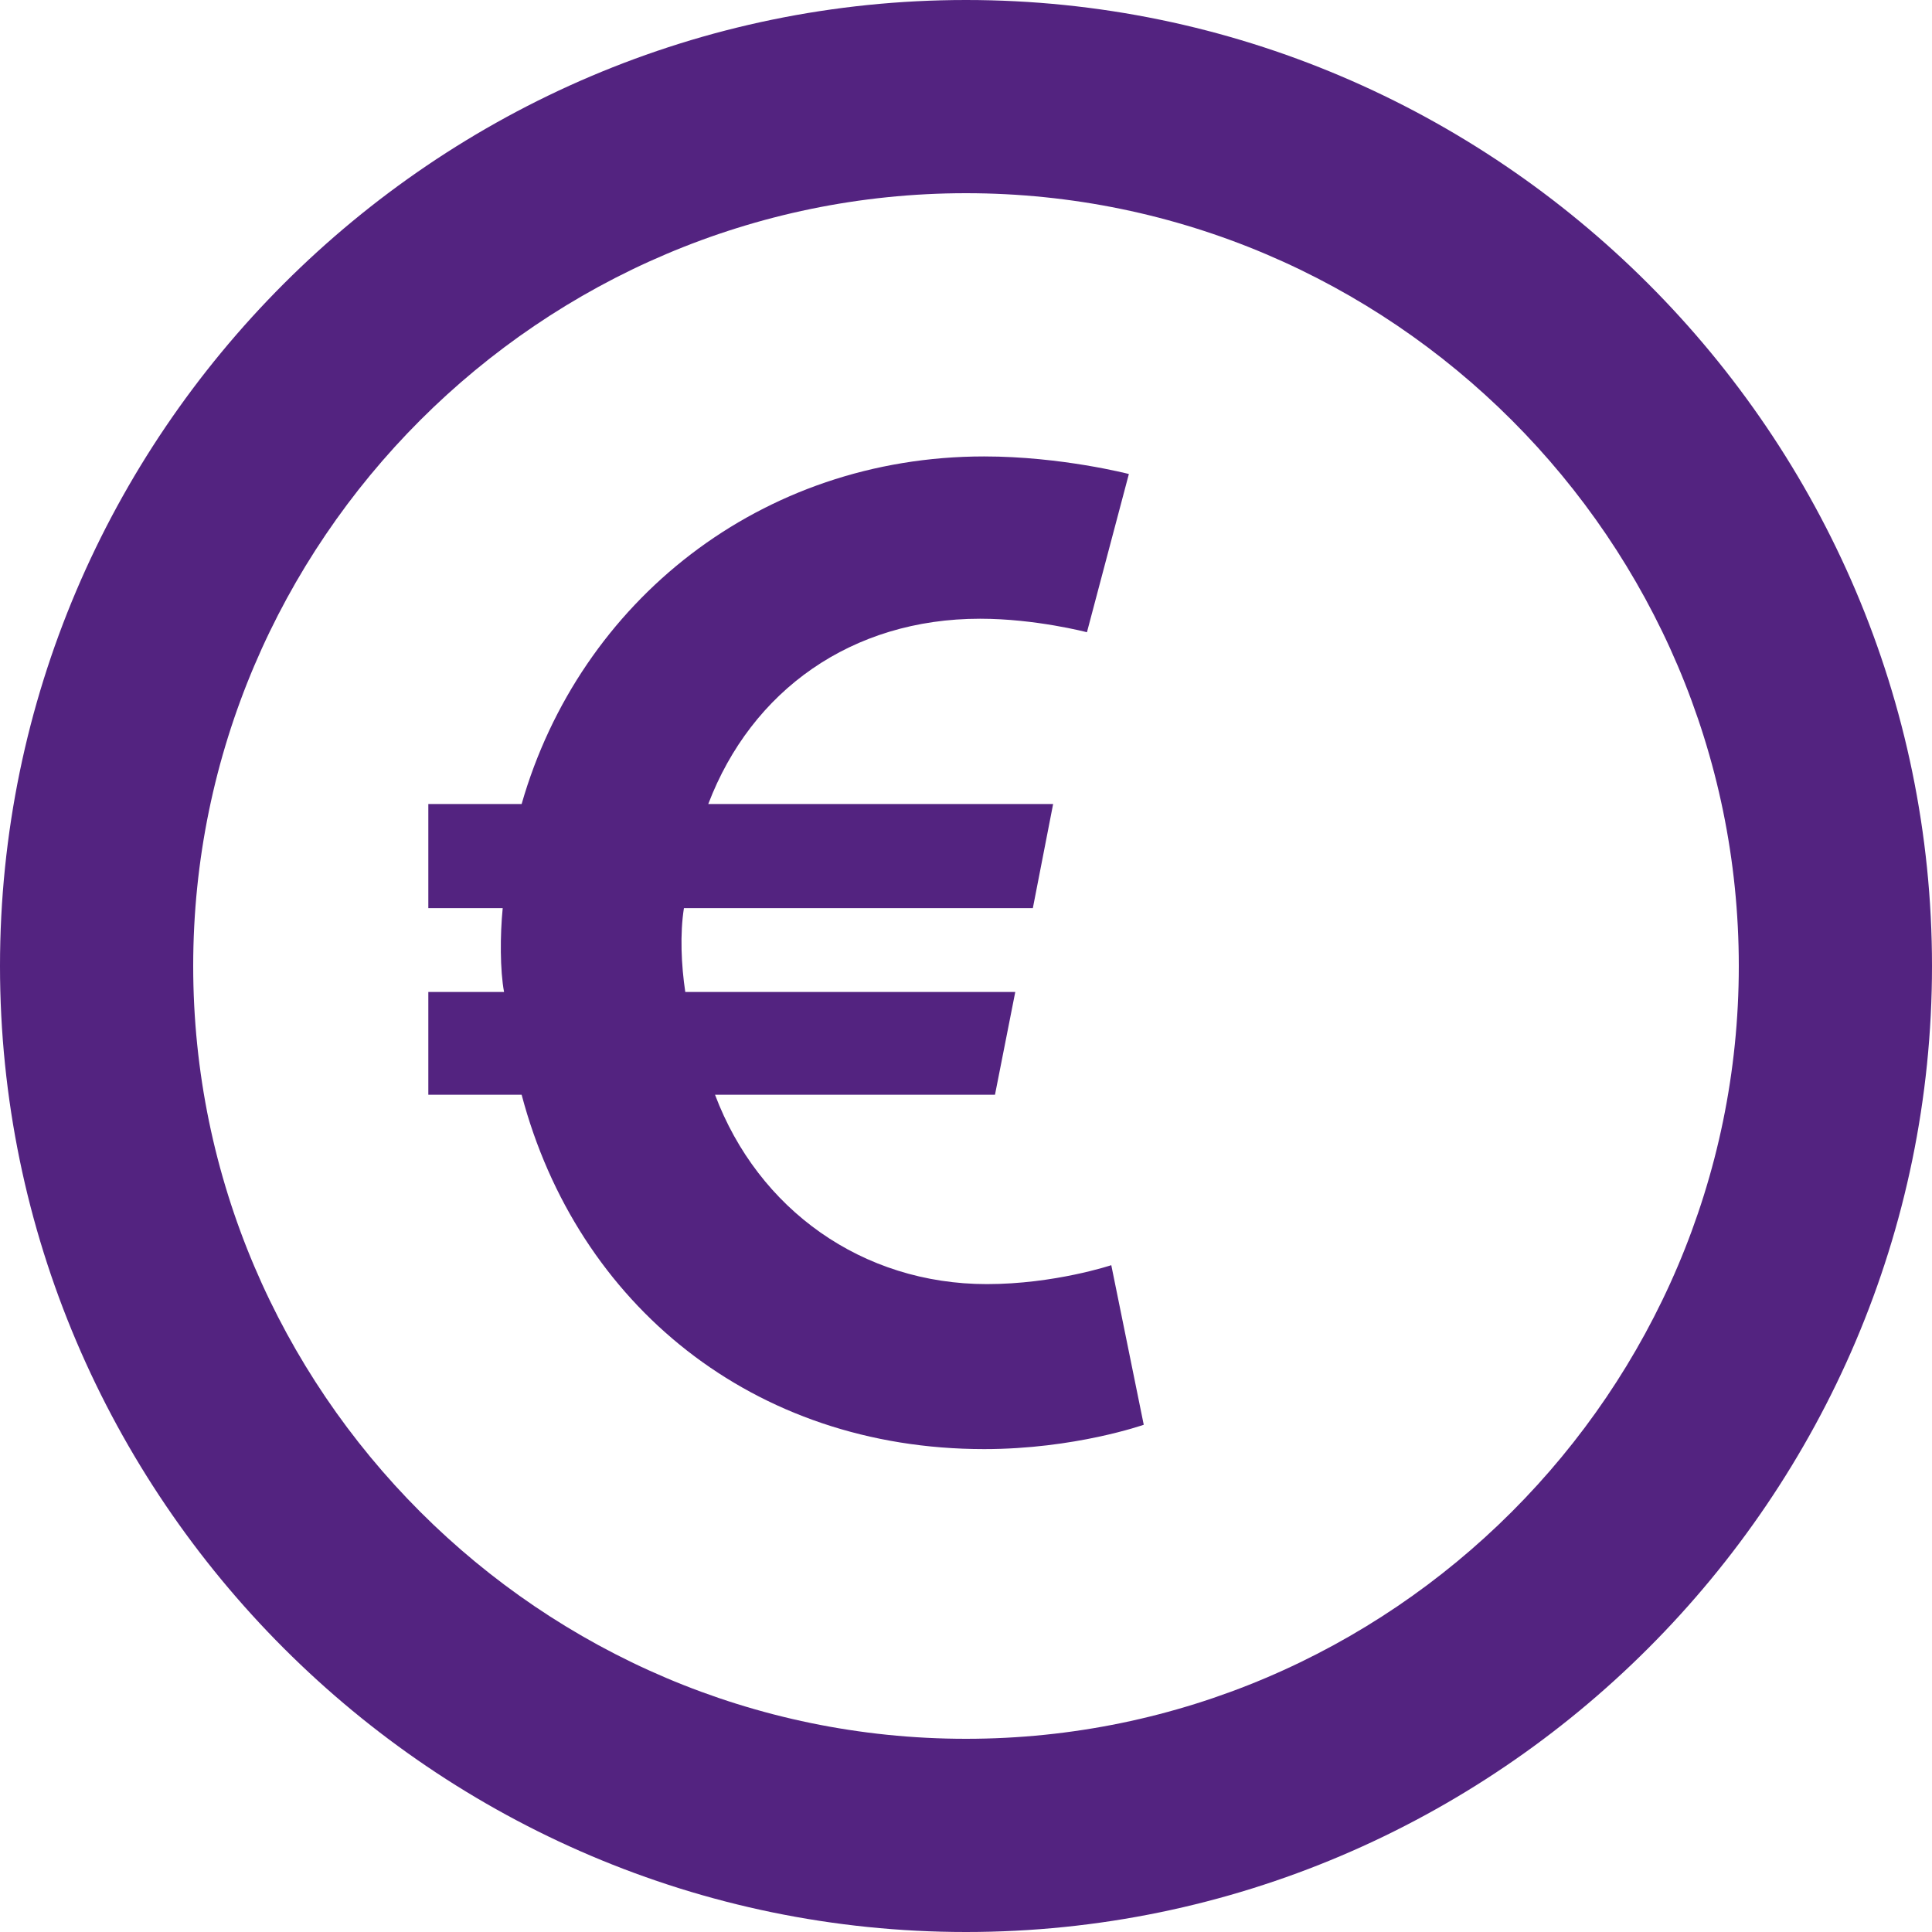
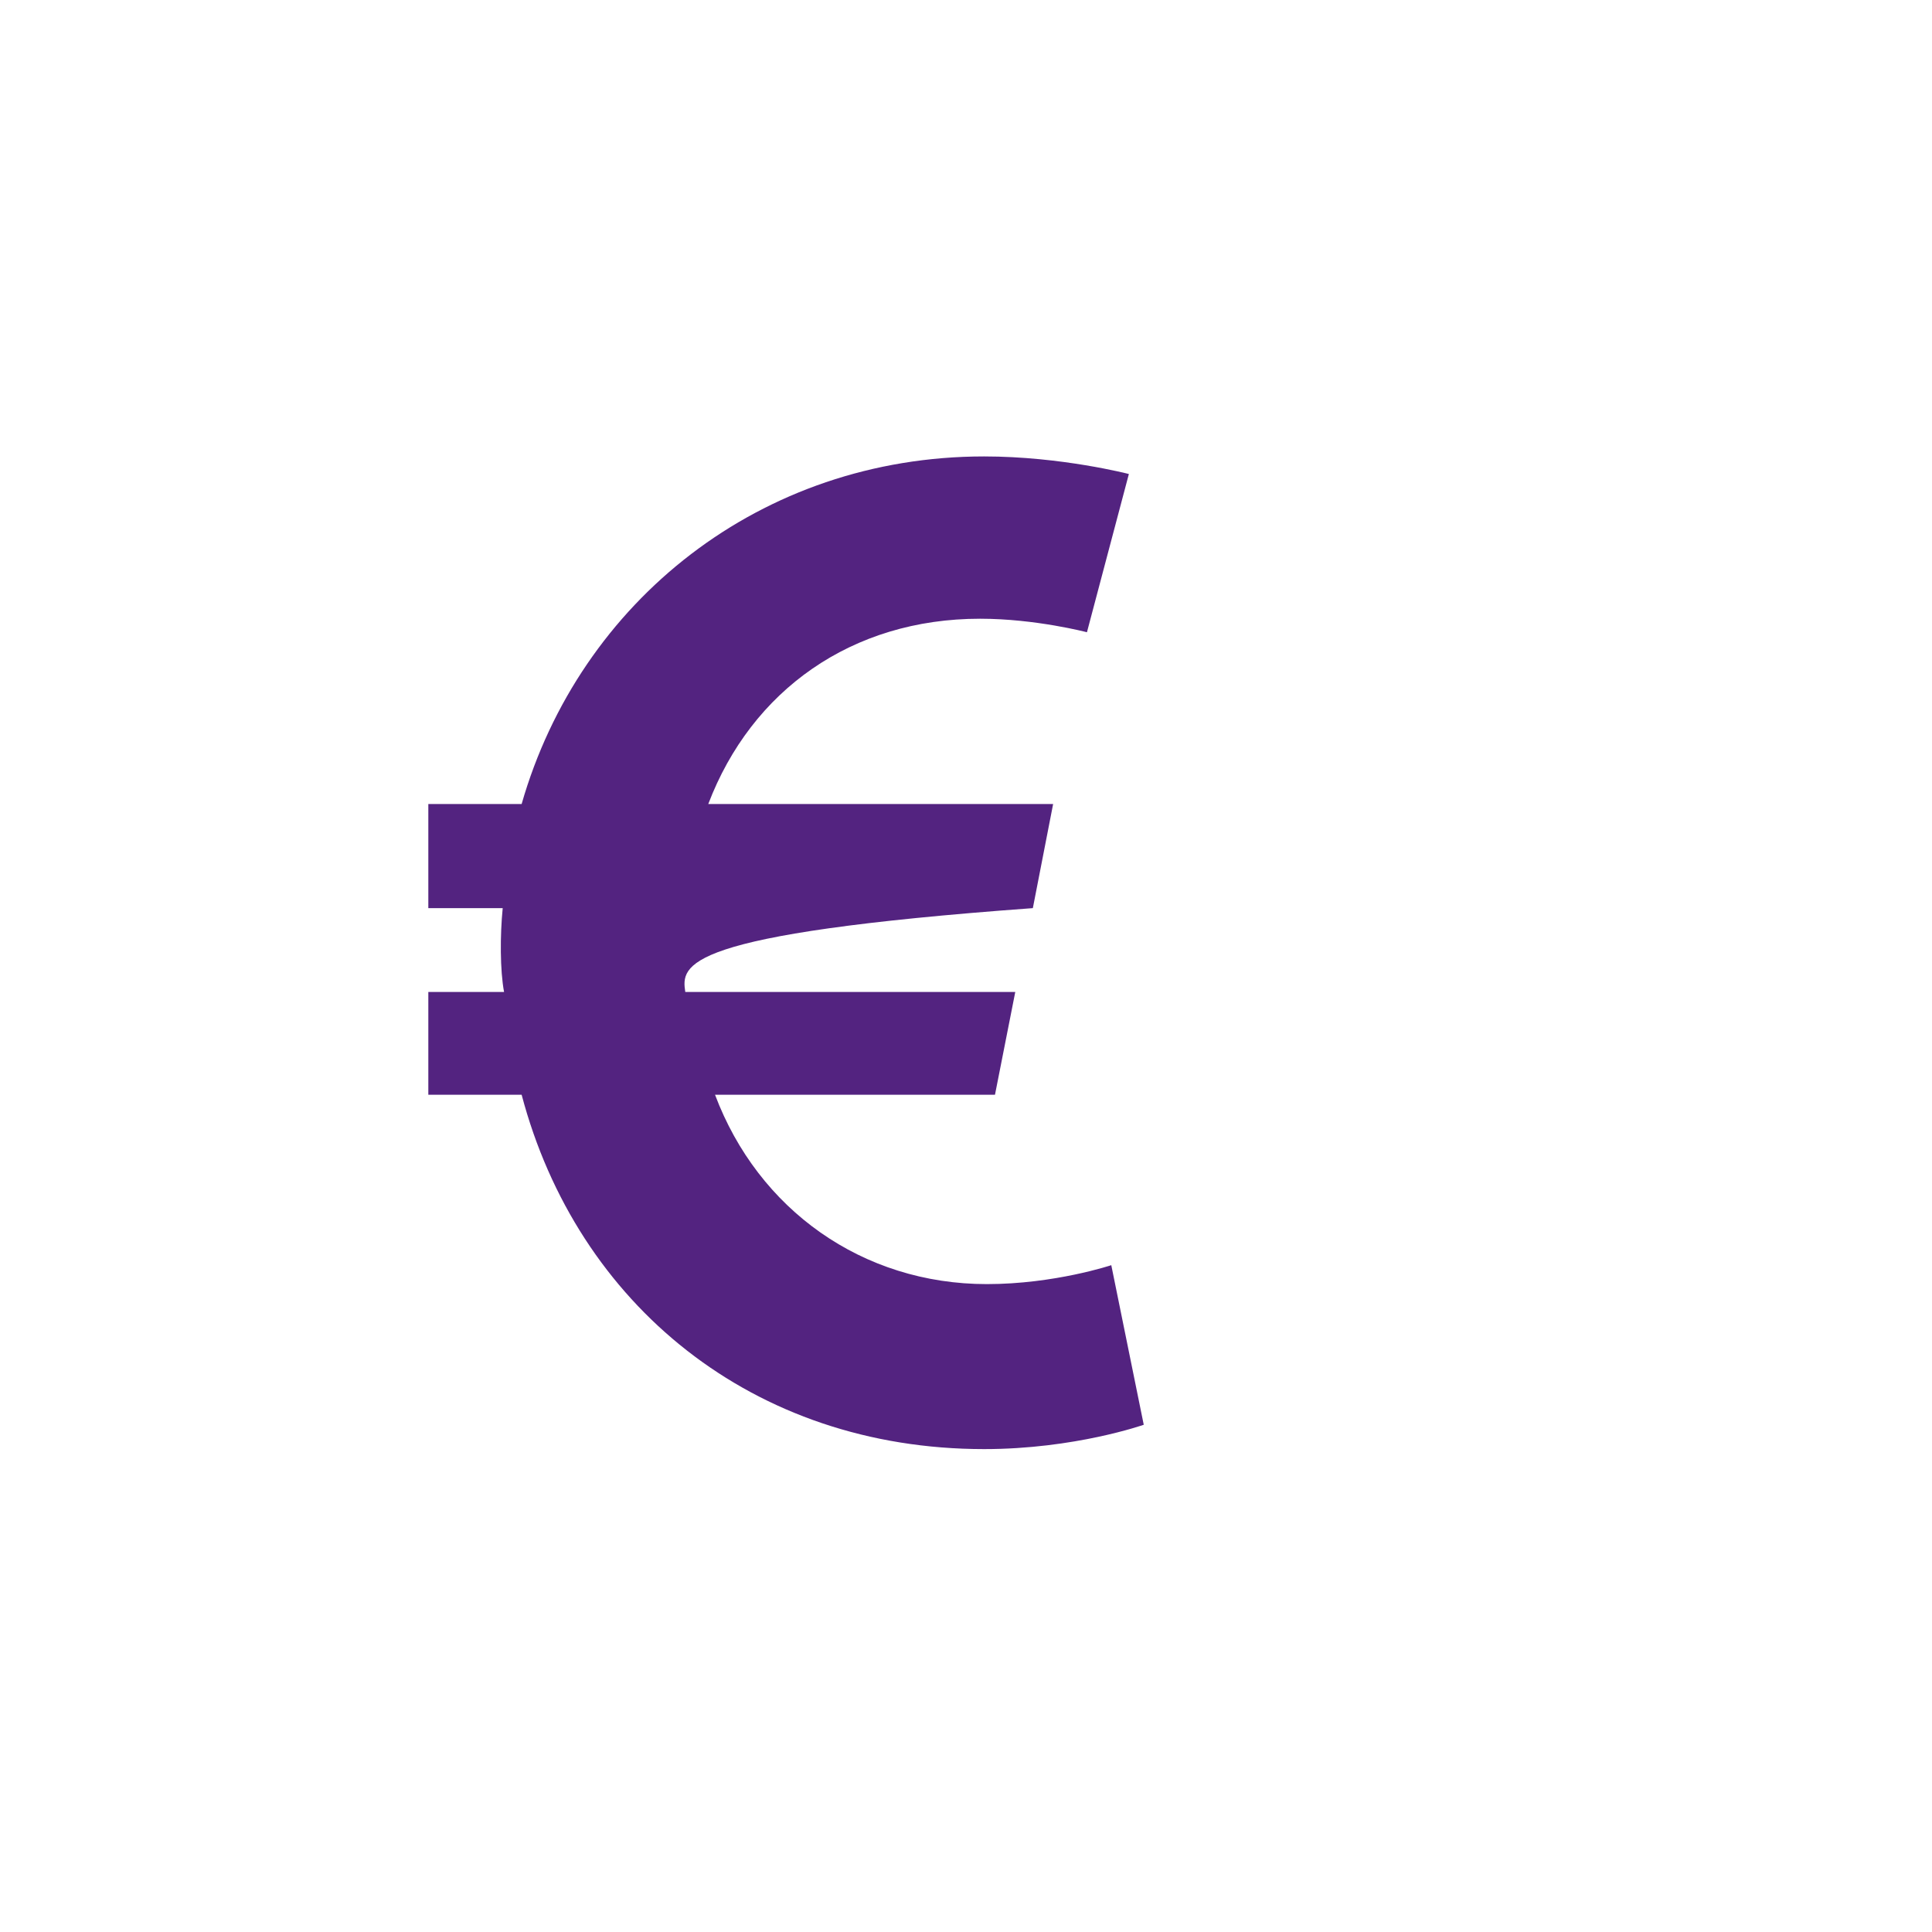
<svg xmlns="http://www.w3.org/2000/svg" width="20px" height="20px" viewBox="0 0 20 20" version="1.1">
  <title>Group 2</title>
  <desc>Created with Sketch.</desc>
  <g id="Symbols" stroke="none" stroke-width="1" fill="none" fill-rule="evenodd">
    <g id="Cursussen-Diverse-locaties" transform="translate(0, -50)" fill="#532380">
      <g id="Group-2" transform="translate(0, 50)">
        <g id="access-time-copy">
-           <path d="M10,0 C4.5,0 0,4.5 0,10 C0,15.5 4.5,20 10,20 C15.5,20 20,15.5 20,10 C20,4.5 15.5,0 10,0 L10,0 Z M10,18 C5.6,18 2,14.4 2,10 C2,5.6 5.6,2 10,2 C14.4,2 18,5.6 18,10 C18,14.4 14.4,18 10,18 L10,18 Z" id="Shape" />
-         </g>
-         <path d="M4.434,11.333 L4.434,10.269 L5.218,10.269 C5.176,10.045 5.176,9.681 5.204,9.401 L4.434,9.401 L4.434,8.323 L5.4,8.323 C6.002,6.223 7.878,4.725 10.188,4.725 C10.986,4.725 11.686,4.907 11.686,4.907 L11.252,6.545 C11.252,6.545 10.72,6.405 10.146,6.405 C8.816,6.405 7.78,7.147 7.332,8.323 L10.902,8.323 L10.692,9.401 L7.08,9.401 C7.038,9.667 7.052,9.989 7.094,10.269 L10.51,10.269 L10.3,11.333 L7.402,11.333 C7.85,12.523 8.928,13.293 10.216,13.293 C10.916,13.293 11.504,13.097 11.504,13.097 L11.84,14.749 C11.84,14.749 11.126,15.001 10.188,15.001 C7.794,15.001 5.974,13.503 5.4,11.333 L4.434,11.333 Z" id="€" fill-rule="nonzero" />
+           </g>
+         <path d="M4.434,11.333 L4.434,10.269 L5.218,10.269 C5.176,10.045 5.176,9.681 5.204,9.401 L4.434,9.401 L4.434,8.323 L5.4,8.323 C6.002,6.223 7.878,4.725 10.188,4.725 C10.986,4.725 11.686,4.907 11.686,4.907 L11.252,6.545 C11.252,6.545 10.72,6.405 10.146,6.405 C8.816,6.405 7.78,7.147 7.332,8.323 L10.902,8.323 L10.692,9.401 C7.038,9.667 7.052,9.989 7.094,10.269 L10.51,10.269 L10.3,11.333 L7.402,11.333 C7.85,12.523 8.928,13.293 10.216,13.293 C10.916,13.293 11.504,13.097 11.504,13.097 L11.84,14.749 C11.84,14.749 11.126,15.001 10.188,15.001 C7.794,15.001 5.974,13.503 5.4,11.333 L4.434,11.333 Z" id="€" fill-rule="nonzero" />
      </g>
    </g>
  </g>
</svg>